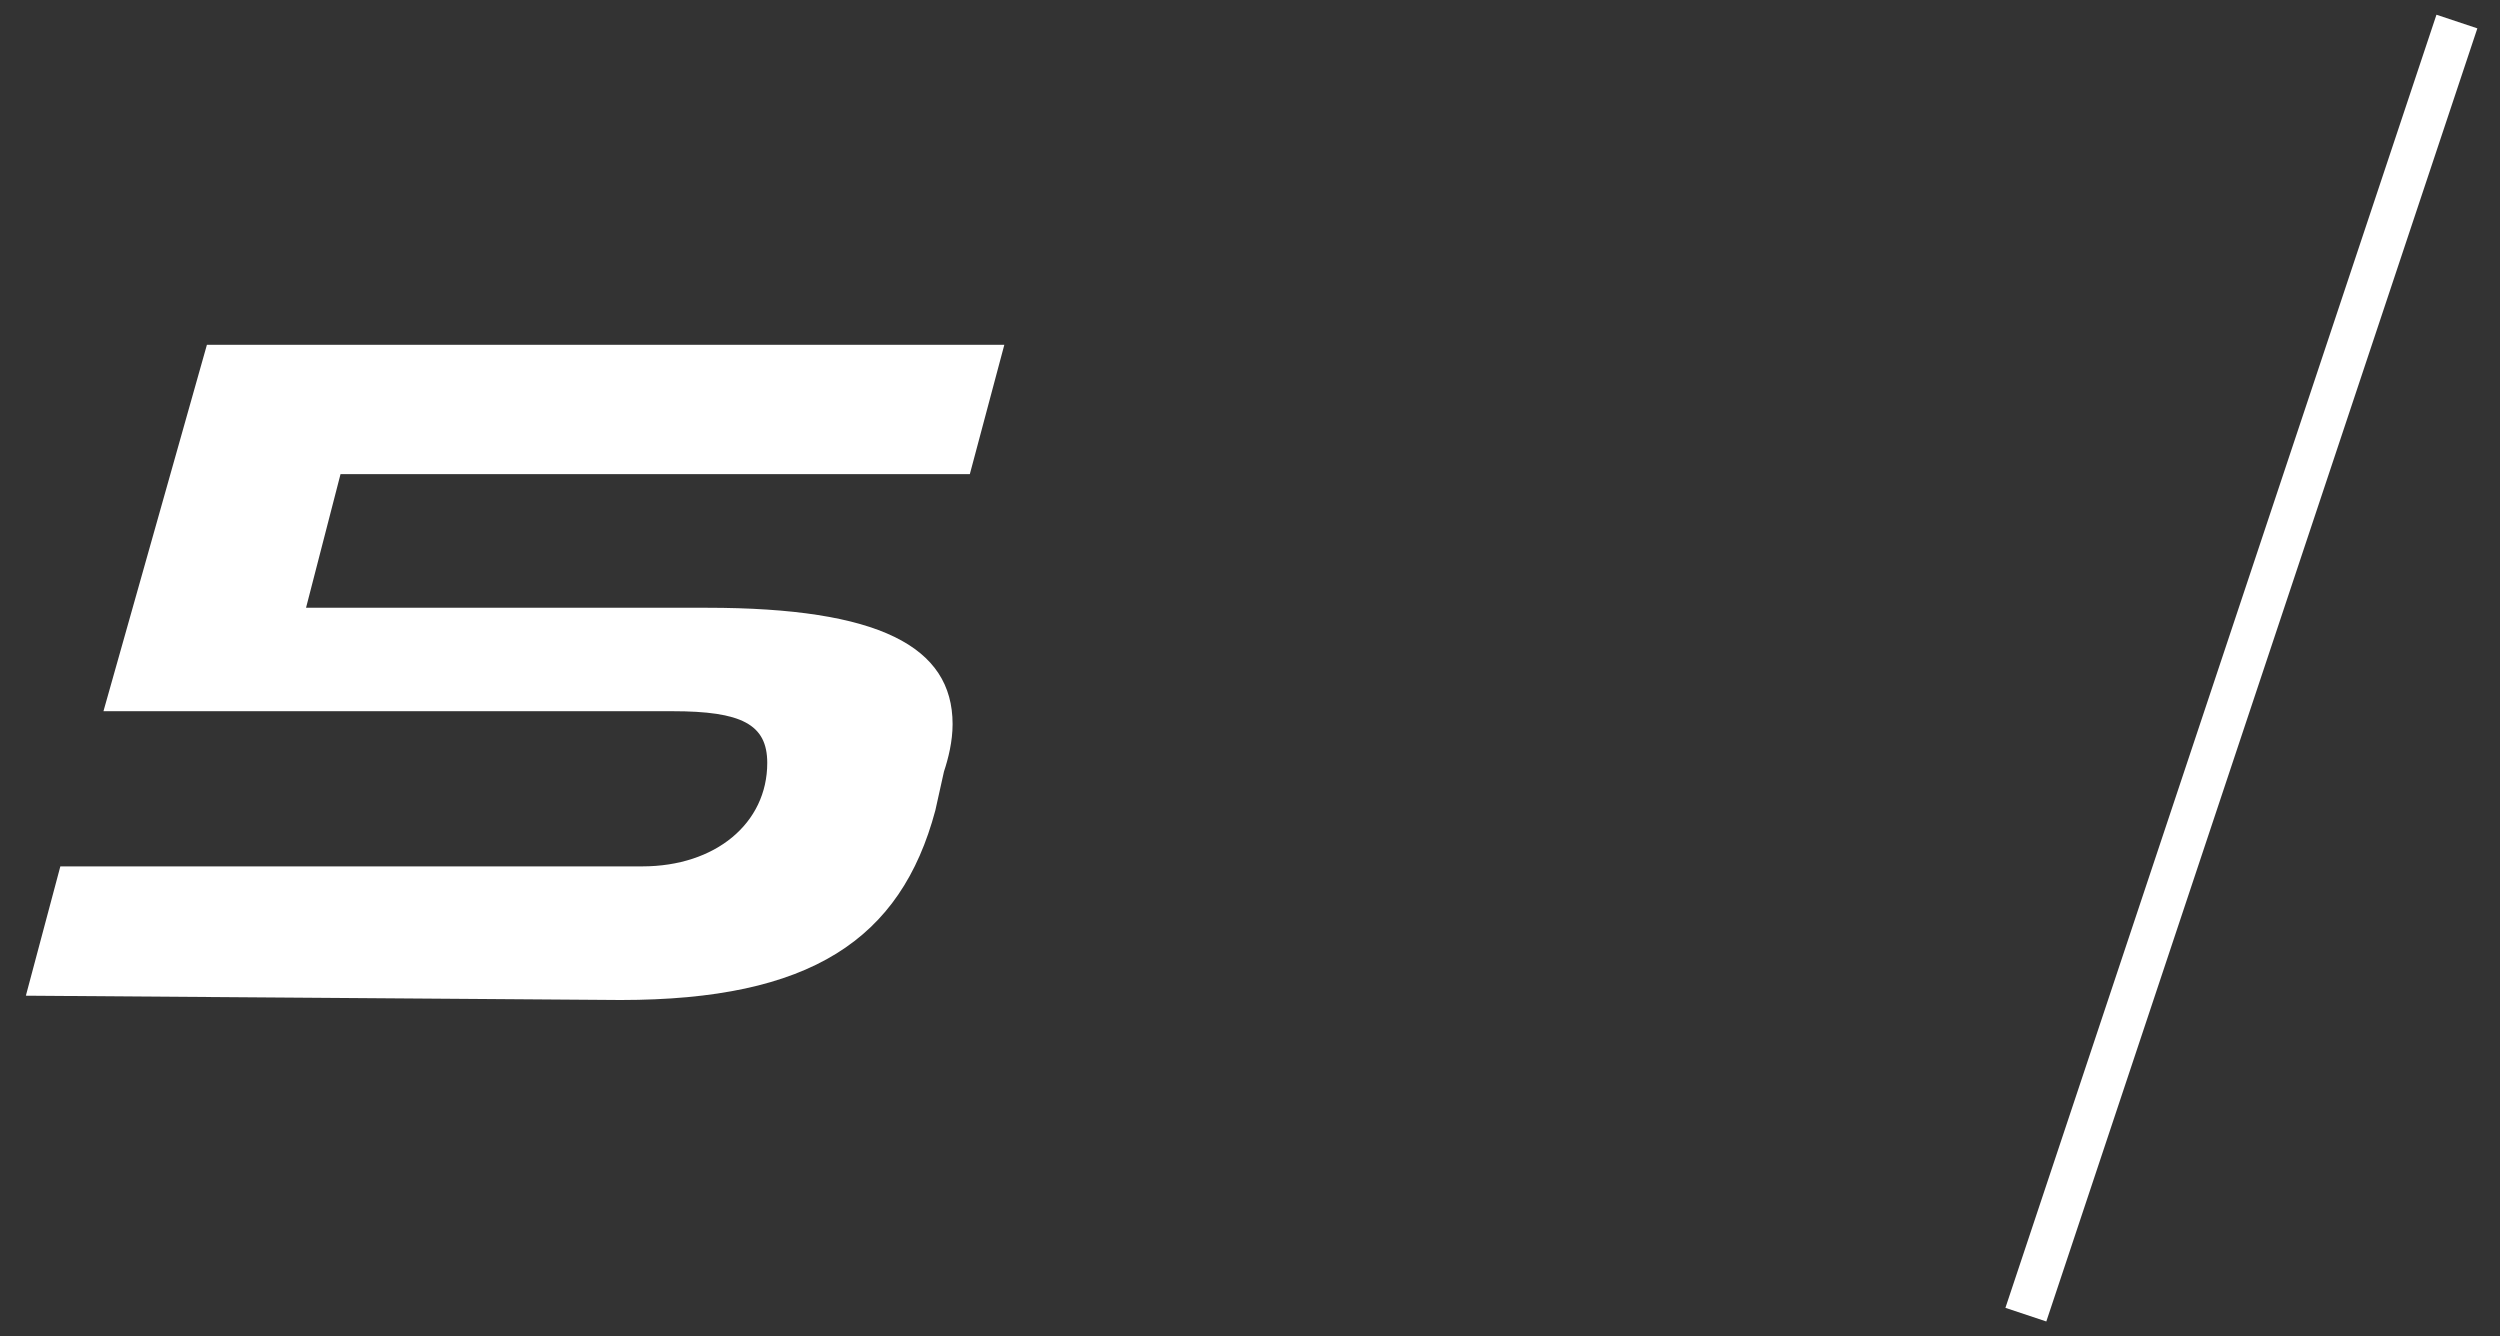
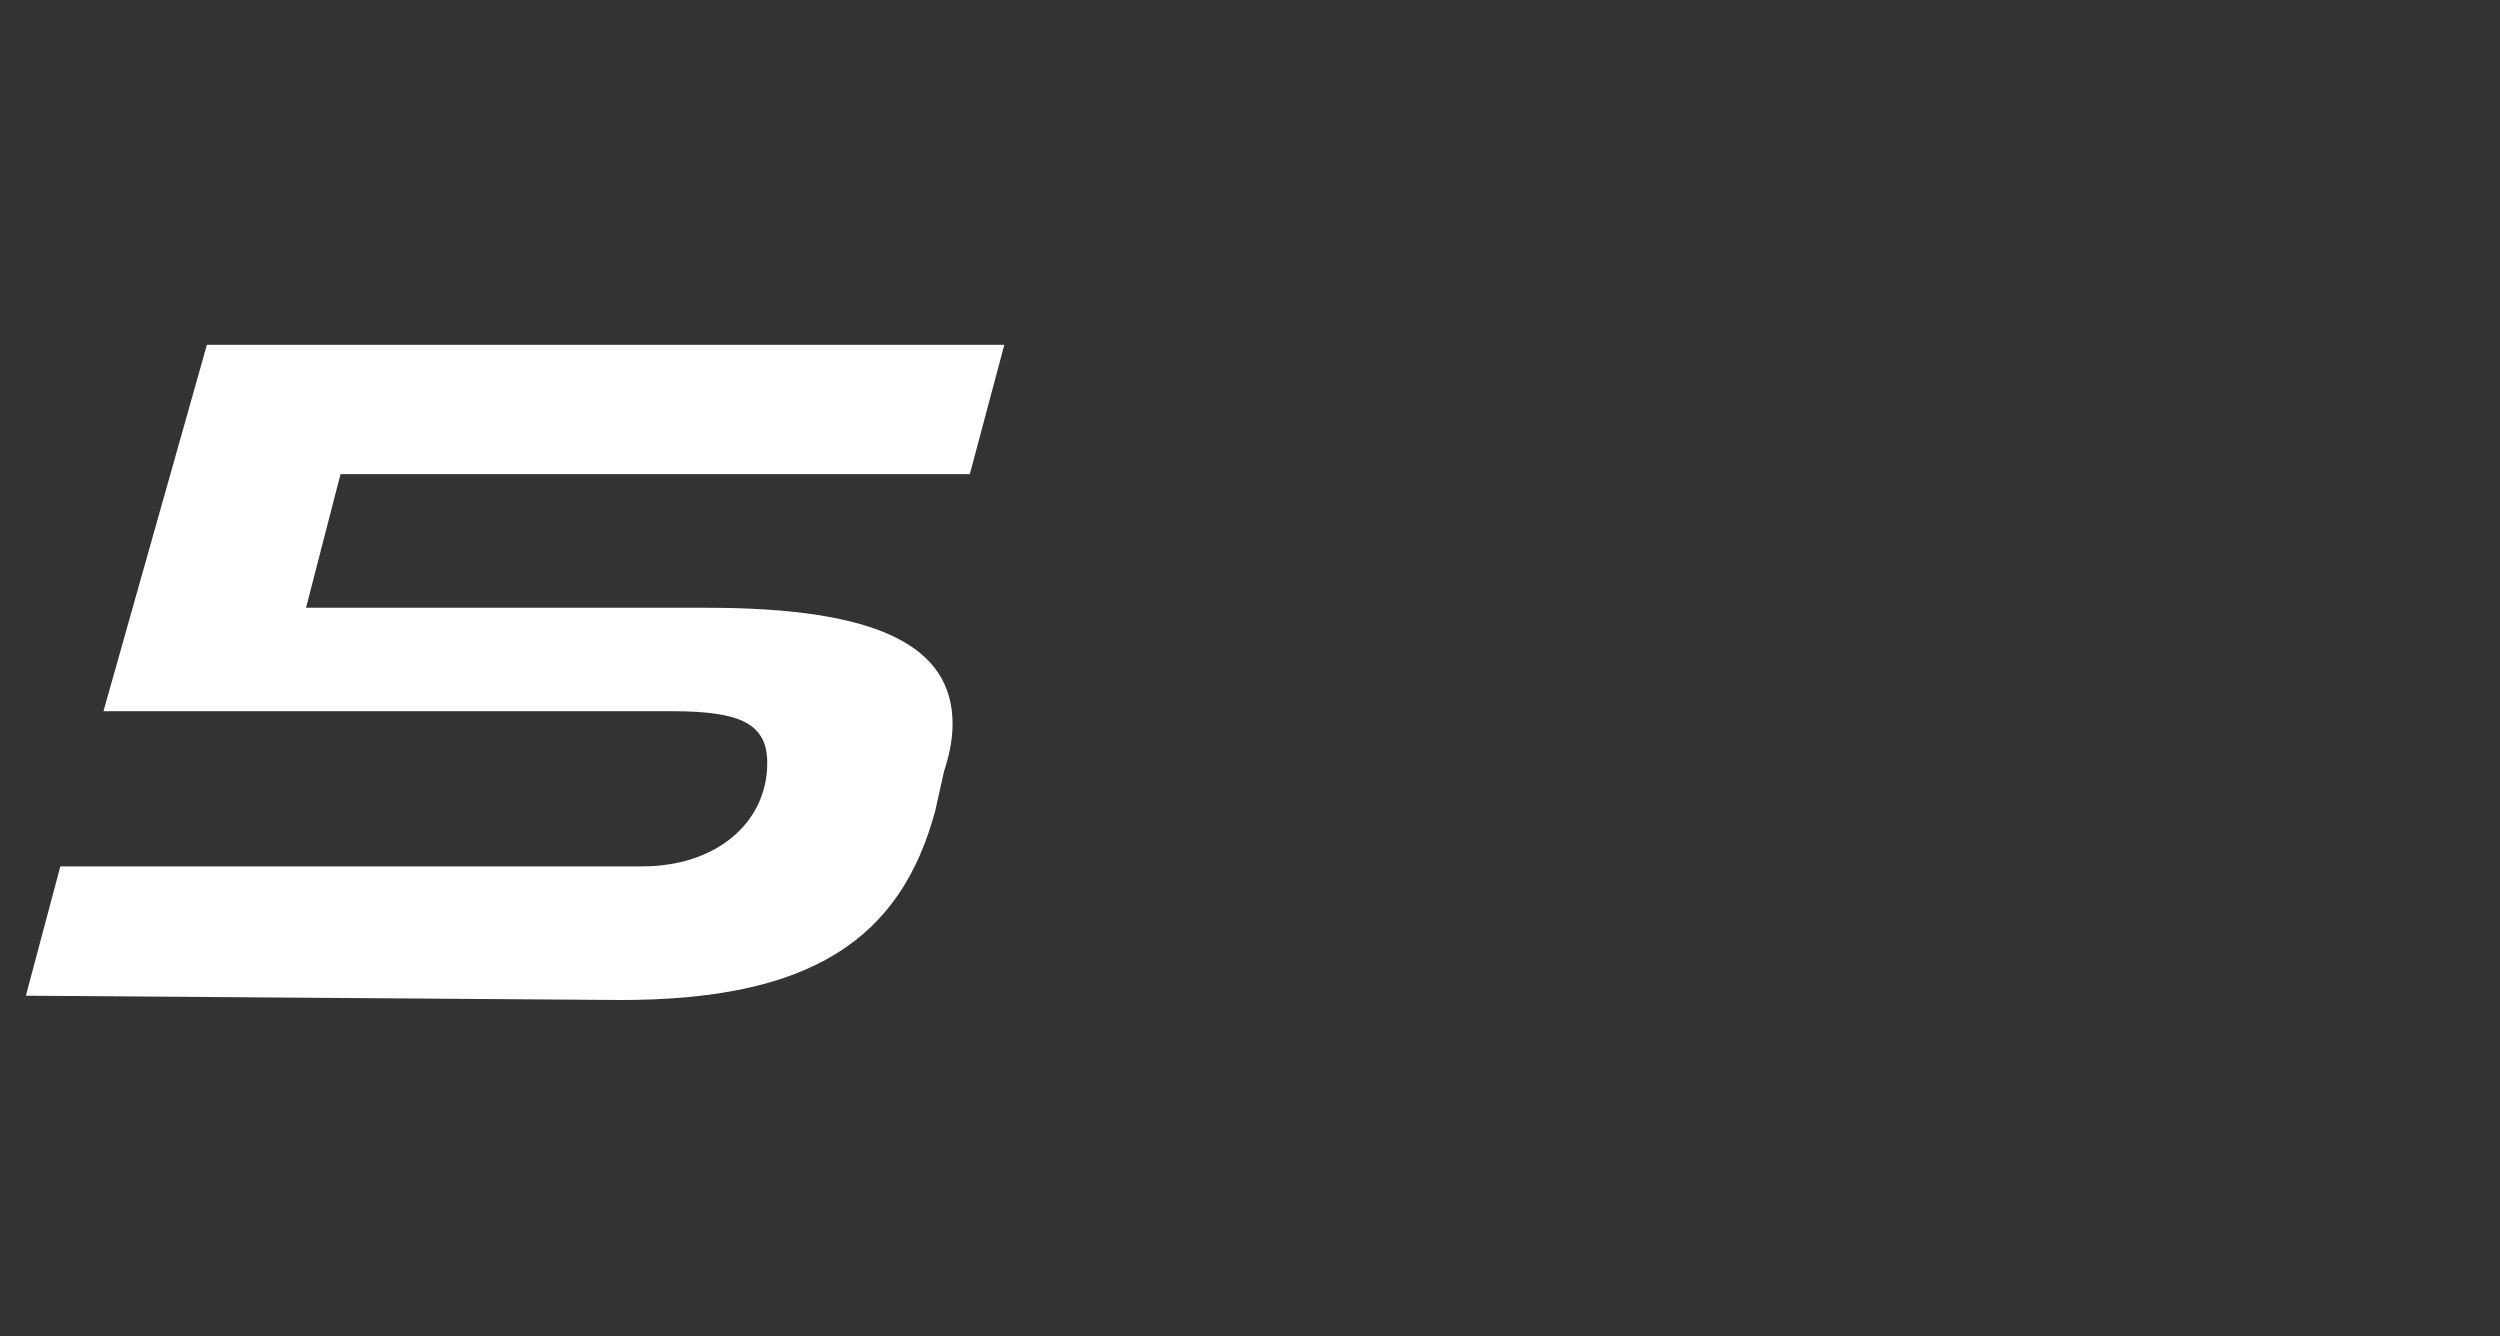
<svg xmlns="http://www.w3.org/2000/svg" enable-background="new 0 0 58 31" viewBox="0 0 58 31">
  <rect x="0" y="0" width="58" height="31" fill="#333333" stroke="none" />
  <path d="m.6 23.1.8-3h13.5c1.7 0 2.9-1 2.9-2.4 0-.9-.6-1.2-2.2-1.2h-13.2l2.4-8.5h18.5l-.8 3h-14.6l-.8 3.1h9.3c4 0 5.7.9 5.7 2.7 0 .4-.1.8-.2 1.1l-.2.9c-.8 3-2.9 4.4-7.3 4.4z" fill="#fff" />
-   <path d="m47 30.5 10-30" fill="none" stroke="#fff" stroke-miterlimit="10" />
</svg>